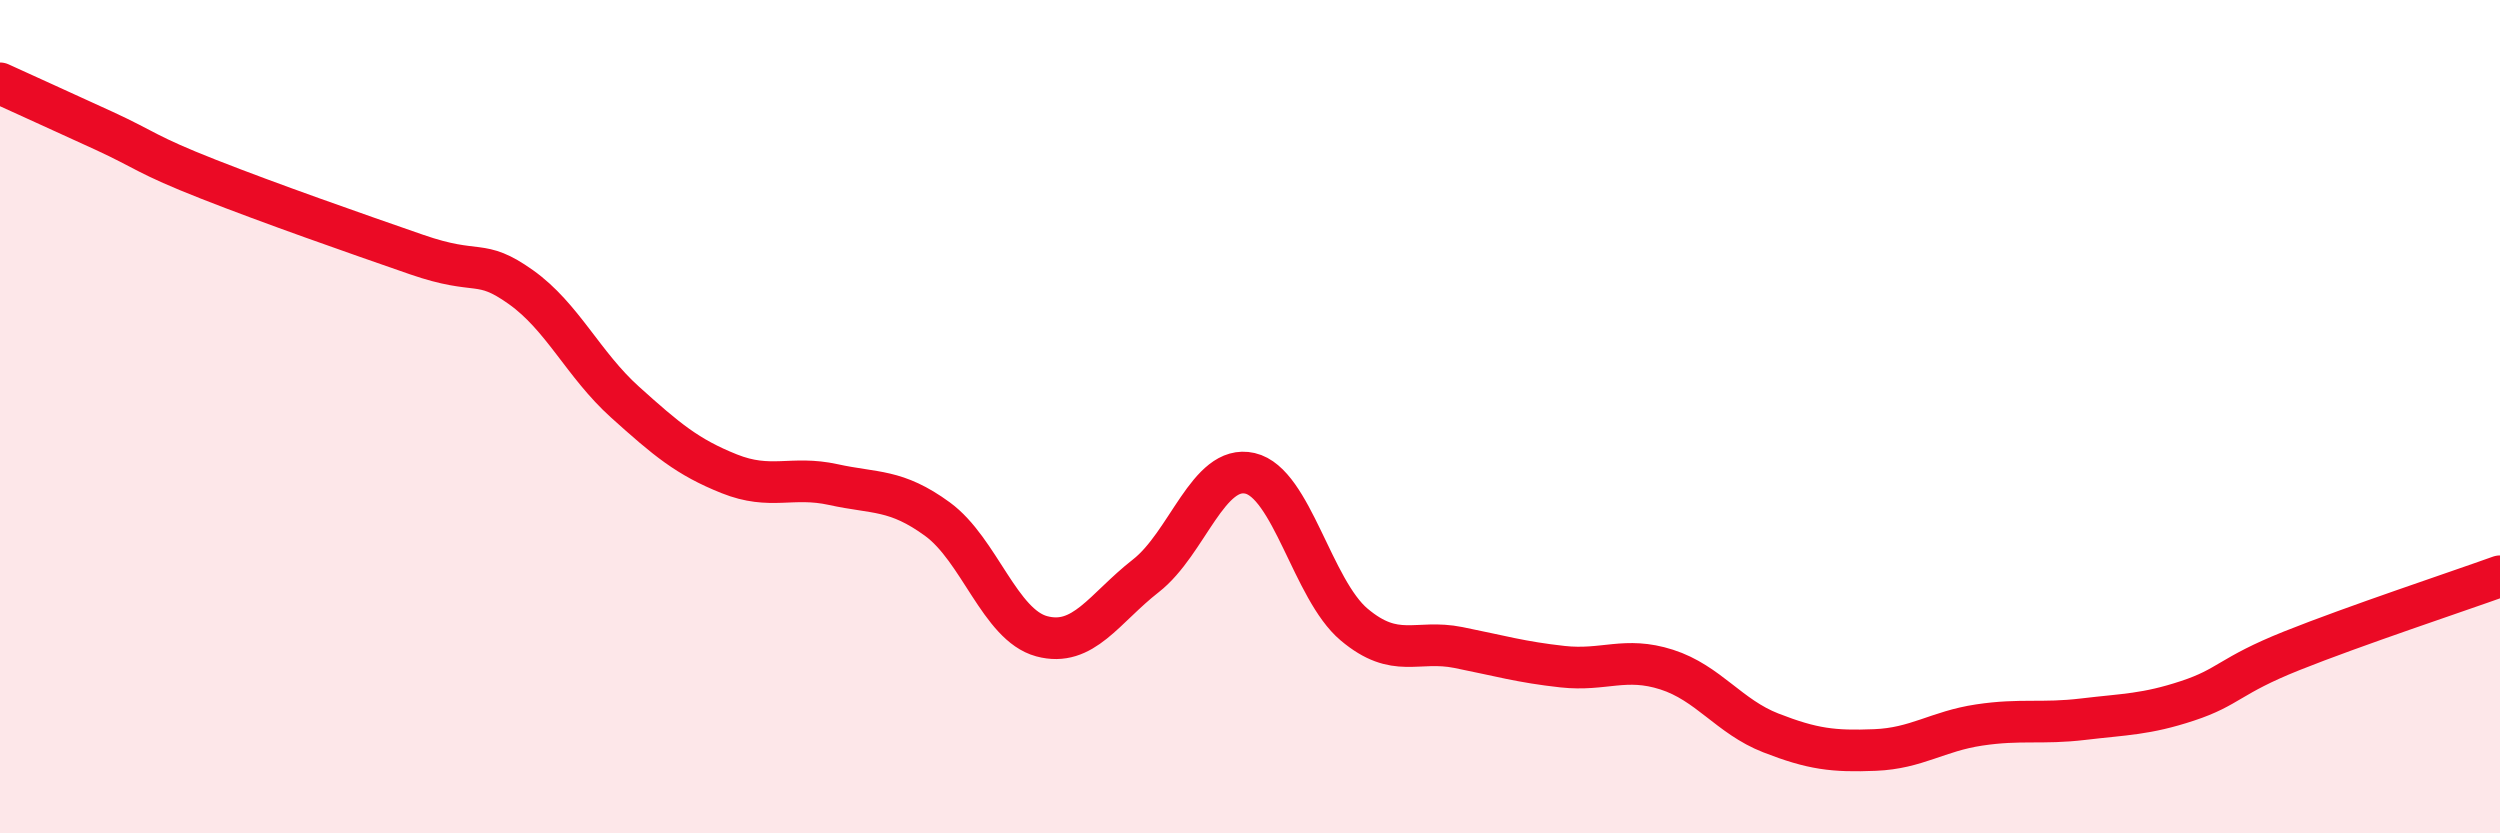
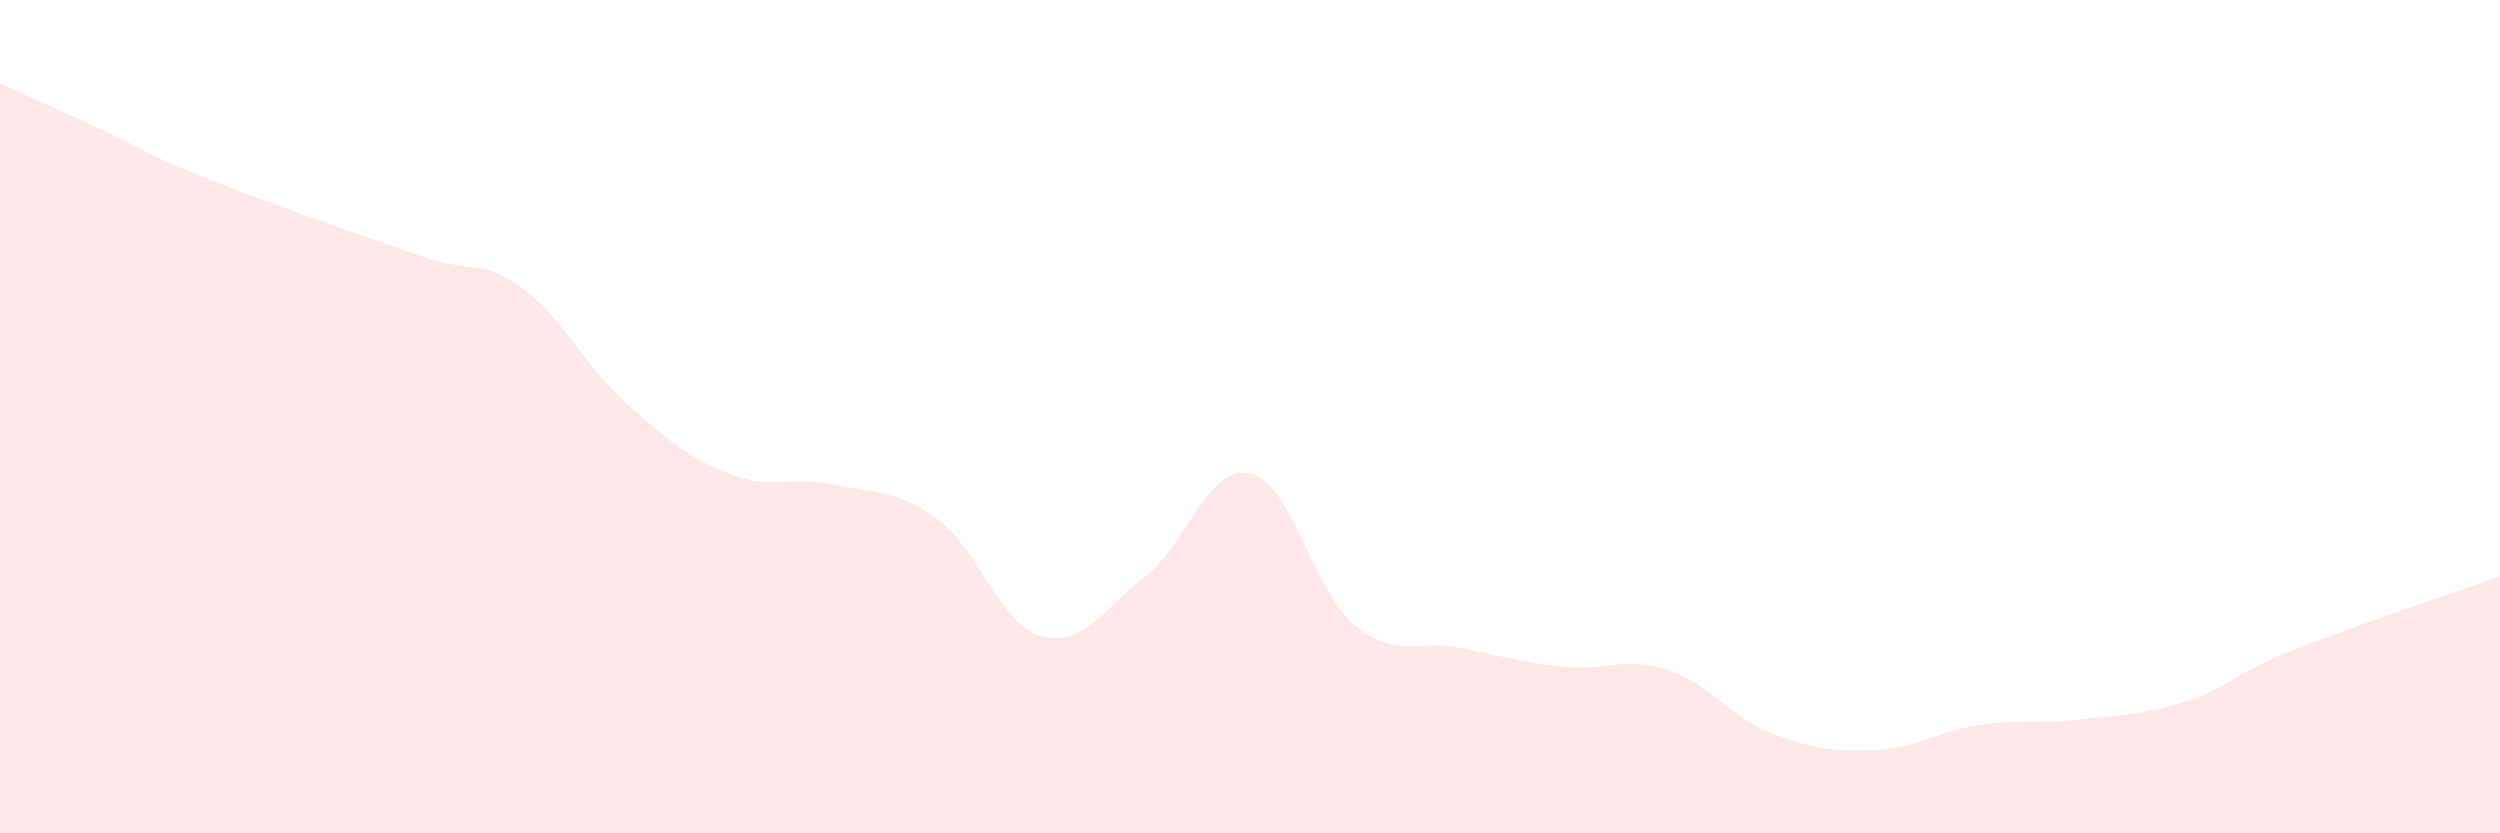
<svg xmlns="http://www.w3.org/2000/svg" width="60" height="20" viewBox="0 0 60 20">
  <path d="M 0,2 C 0.5,2.23 1.5,2.68 2.5,3.14 C 3.5,3.6 3.5,3.71 5,4.3 C 6.5,4.89 8.5,5.59 10,6.11 C 11.5,6.63 11.5,6.18 12.5,6.89 C 13.5,7.6 14,8.75 15,9.65 C 16,10.55 16.5,10.97 17.5,11.37 C 18.5,11.77 19,11.41 20,11.63 C 21,11.85 21.5,11.73 22.5,12.46 C 23.5,13.19 24,15 25,15.27 C 26,15.54 26.5,14.6 27.5,13.82 C 28.5,13.04 29,11.13 30,11.36 C 31,11.59 31.5,14.15 32.5,14.99 C 33.5,15.83 34,15.34 35,15.54 C 36,15.74 36.5,15.89 37.5,16 C 38.5,16.11 39,15.75 40,16.07 C 41,16.39 41.5,17.2 42.5,17.59 C 43.5,17.98 44,18.04 45,18 C 46,17.96 46.5,17.55 47.5,17.4 C 48.5,17.25 49,17.38 50,17.26 C 51,17.14 51.5,17.15 52.5,16.82 C 53.5,16.49 53.5,16.22 55,15.62 C 56.5,15.02 59,14.19 60,13.83L60 20L0 20Z" fill="#EB0A25" opacity="0.1" stroke-linecap="round" stroke-linejoin="round" />
-   <path d="M 0,2 C 0.5,2.23 1.5,2.68 2.5,3.14 C 3.5,3.6 3.5,3.71 5,4.3 C 6.5,4.89 8.5,5.59 10,6.11 C 11.5,6.63 11.5,6.18 12.5,6.89 C 13.5,7.6 14,8.75 15,9.65 C 16,10.55 16.5,10.97 17.5,11.37 C 18.5,11.77 19,11.41 20,11.63 C 21,11.85 21.5,11.73 22.5,12.46 C 23.5,13.19 24,15 25,15.27 C 26,15.54 26.5,14.6 27.5,13.82 C 28.5,13.04 29,11.13 30,11.36 C 31,11.59 31.5,14.15 32.5,14.99 C 33.5,15.83 34,15.34 35,15.54 C 36,15.74 36.5,15.89 37.5,16 C 38.5,16.11 39,15.75 40,16.07 C 41,16.39 41.5,17.2 42.5,17.59 C 43.5,17.98 44,18.04 45,18 C 46,17.96 46.5,17.55 47.5,17.4 C 48.5,17.25 49,17.38 50,17.26 C 51,17.14 51.5,17.15 52.5,16.82 C 53.5,16.49 53.5,16.22 55,15.62 C 56.5,15.02 59,14.19 60,13.83" stroke="#EB0A25" stroke-width="1" fill="none" stroke-linecap="round" stroke-linejoin="round" />
</svg>